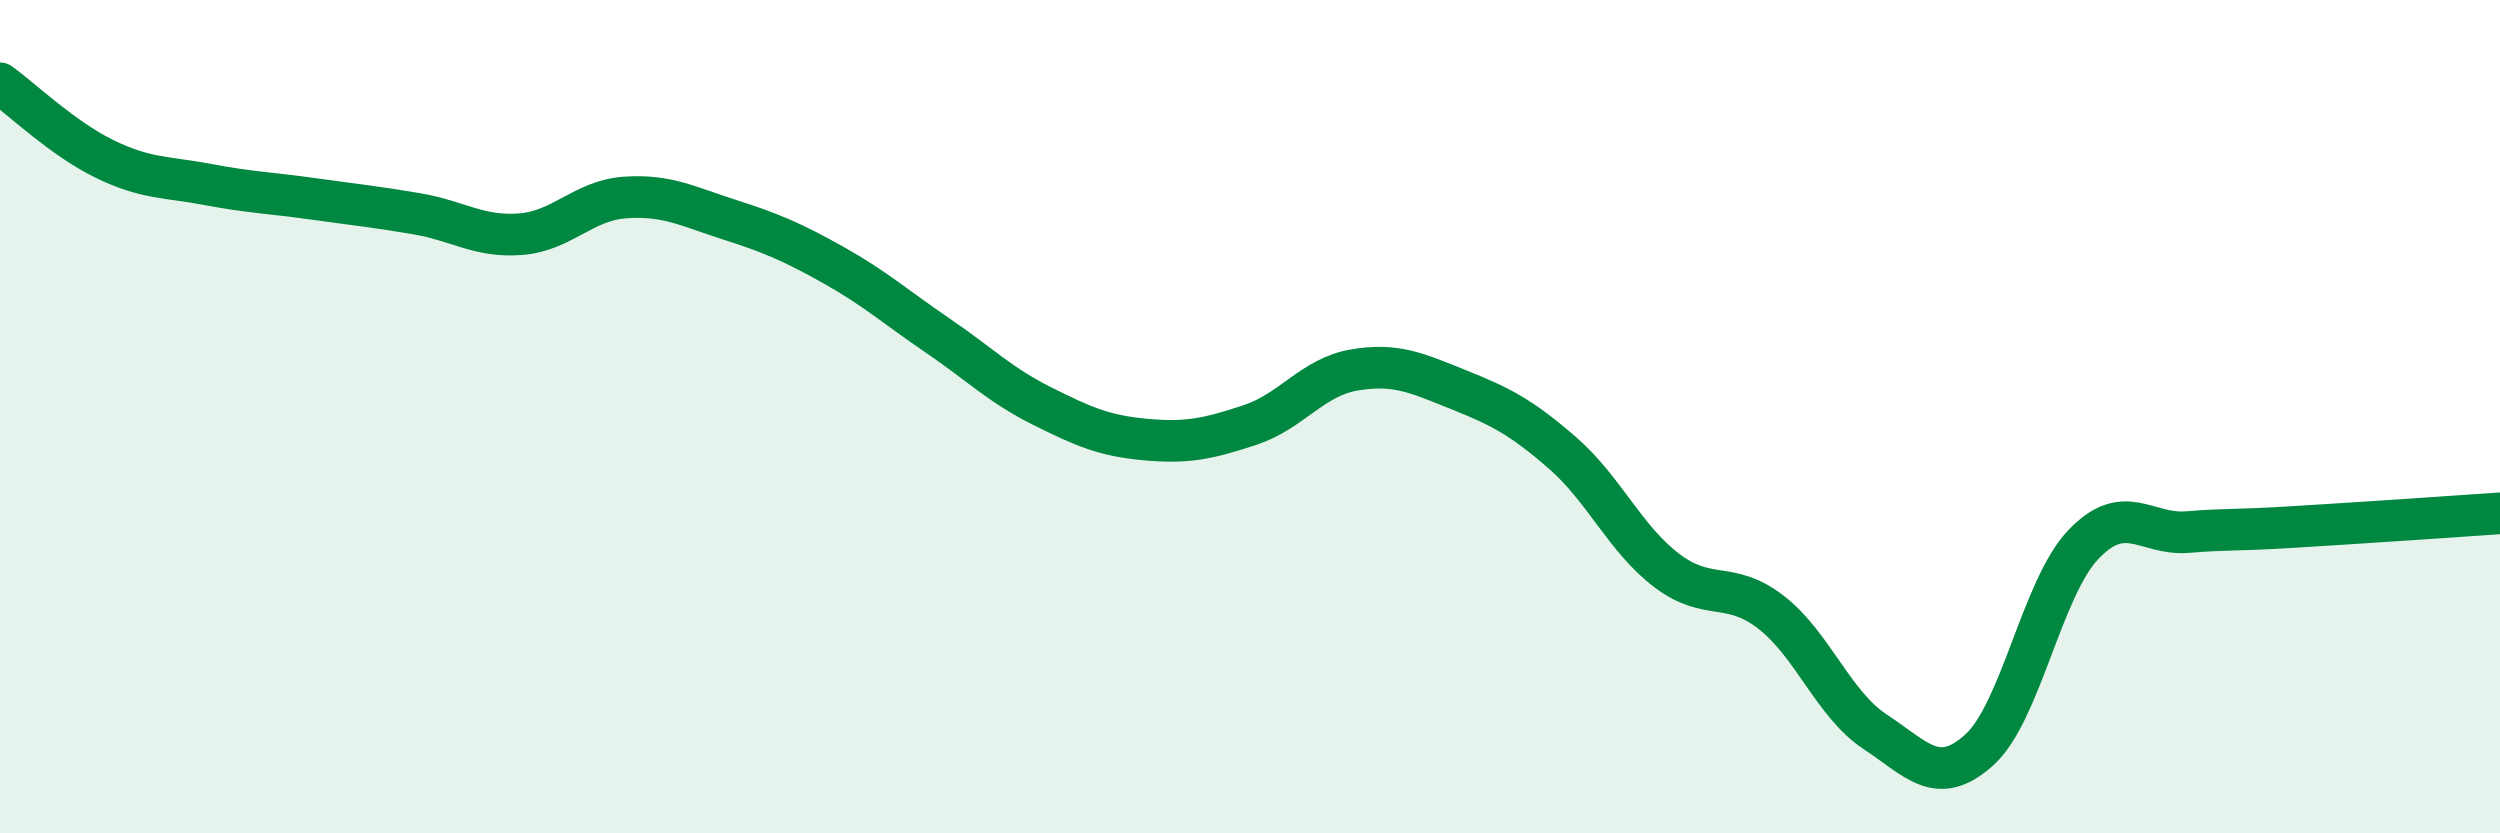
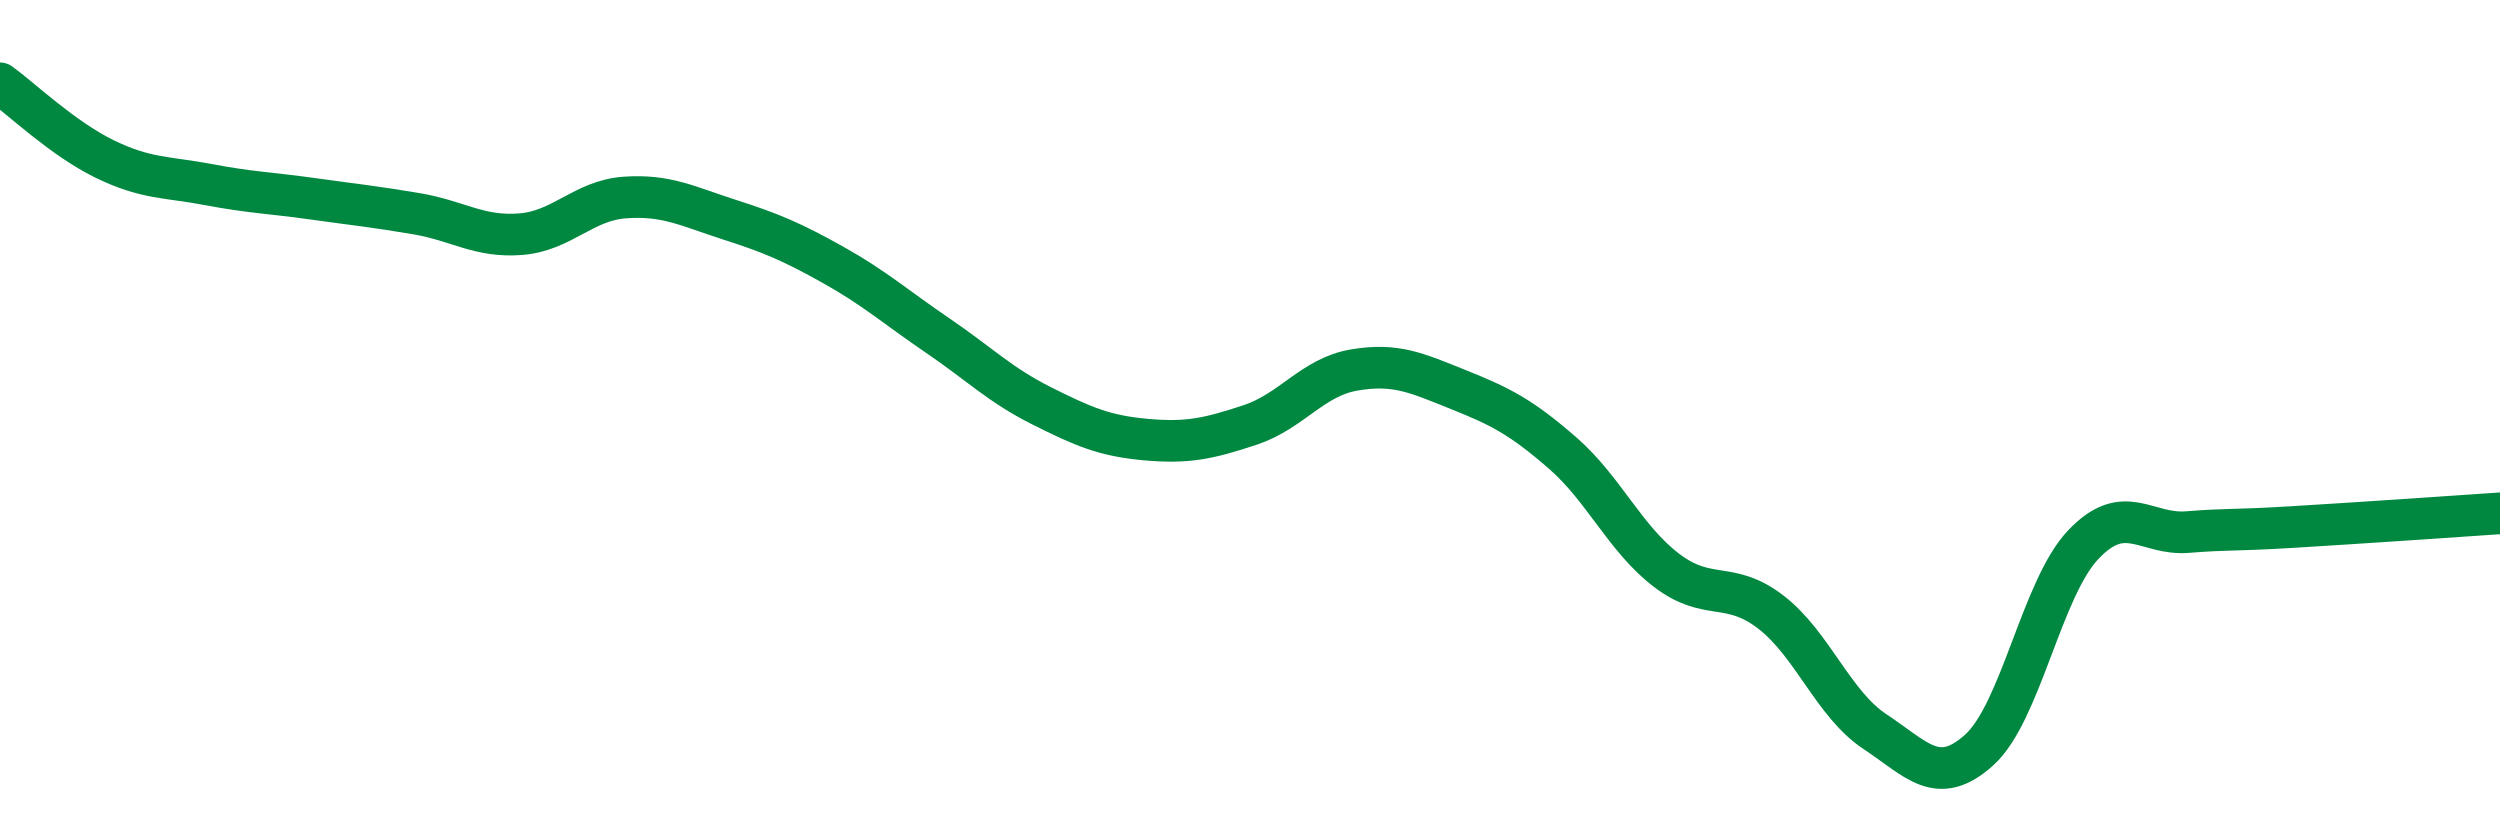
<svg xmlns="http://www.w3.org/2000/svg" width="60" height="20" viewBox="0 0 60 20">
-   <path d="M 0,2 C 0.5,2.36 1.5,3.32 2.5,3.81 C 3.5,4.3 4,4.24 5,4.43 C 6,4.62 6.5,4.63 7.5,4.77 C 8.5,4.91 9,4.96 10,5.13 C 11,5.3 11.5,5.7 12.5,5.62 C 13.5,5.54 14,4.81 15,4.74 C 16,4.67 16.5,4.95 17.5,5.27 C 18.5,5.59 19,5.8 20,6.36 C 21,6.92 21.5,7.37 22.5,8.05 C 23.5,8.73 24,9.24 25,9.74 C 26,10.24 26.5,10.46 27.5,10.55 C 28.5,10.64 29,10.53 30,10.2 C 31,9.87 31.5,9.05 32.5,8.88 C 33.5,8.71 34,8.95 35,9.35 C 36,9.75 36.5,10 37.5,10.87 C 38.5,11.74 39,12.93 40,13.69 C 41,14.45 41.5,13.92 42.5,14.69 C 43.5,15.46 44,16.9 45,17.56 C 46,18.22 46.5,18.9 47.5,18 C 48.5,17.1 49,14.12 50,13.07 C 51,12.02 51.5,12.85 52.5,12.77 C 53.5,12.69 53.5,12.74 55,12.65 C 56.5,12.56 59,12.39 60,12.32L60 20L0 20Z" fill="#008740" opacity="0.1" stroke-linecap="round" stroke-linejoin="round" />
  <path d="M 0,2 C 0.5,2.36 1.5,3.32 2.5,3.81 C 3.5,4.3 4,4.24 5,4.43 C 6,4.62 6.5,4.63 7.5,4.77 C 8.5,4.91 9,4.96 10,5.13 C 11,5.3 11.5,5.7 12.5,5.62 C 13.5,5.54 14,4.81 15,4.74 C 16,4.67 16.5,4.95 17.5,5.27 C 18.5,5.59 19,5.8 20,6.36 C 21,6.92 21.5,7.37 22.5,8.05 C 23.5,8.73 24,9.24 25,9.74 C 26,10.24 26.5,10.46 27.5,10.55 C 28.5,10.64 29,10.53 30,10.2 C 31,9.87 31.5,9.05 32.5,8.88 C 33.5,8.71 34,8.95 35,9.35 C 36,9.75 36.5,10 37.5,10.87 C 38.5,11.74 39,12.93 40,13.69 C 41,14.45 41.5,13.92 42.5,14.69 C 43.5,15.46 44,16.9 45,17.56 C 46,18.22 46.5,18.9 47.5,18 C 48.5,17.1 49,14.12 50,13.07 C 51,12.02 51.5,12.85 52.5,12.77 C 53.5,12.69 53.5,12.74 55,12.65 C 56.5,12.56 59,12.39 60,12.32" stroke="#008740" stroke-width="1" fill="none" stroke-linecap="round" stroke-linejoin="round" />
</svg>